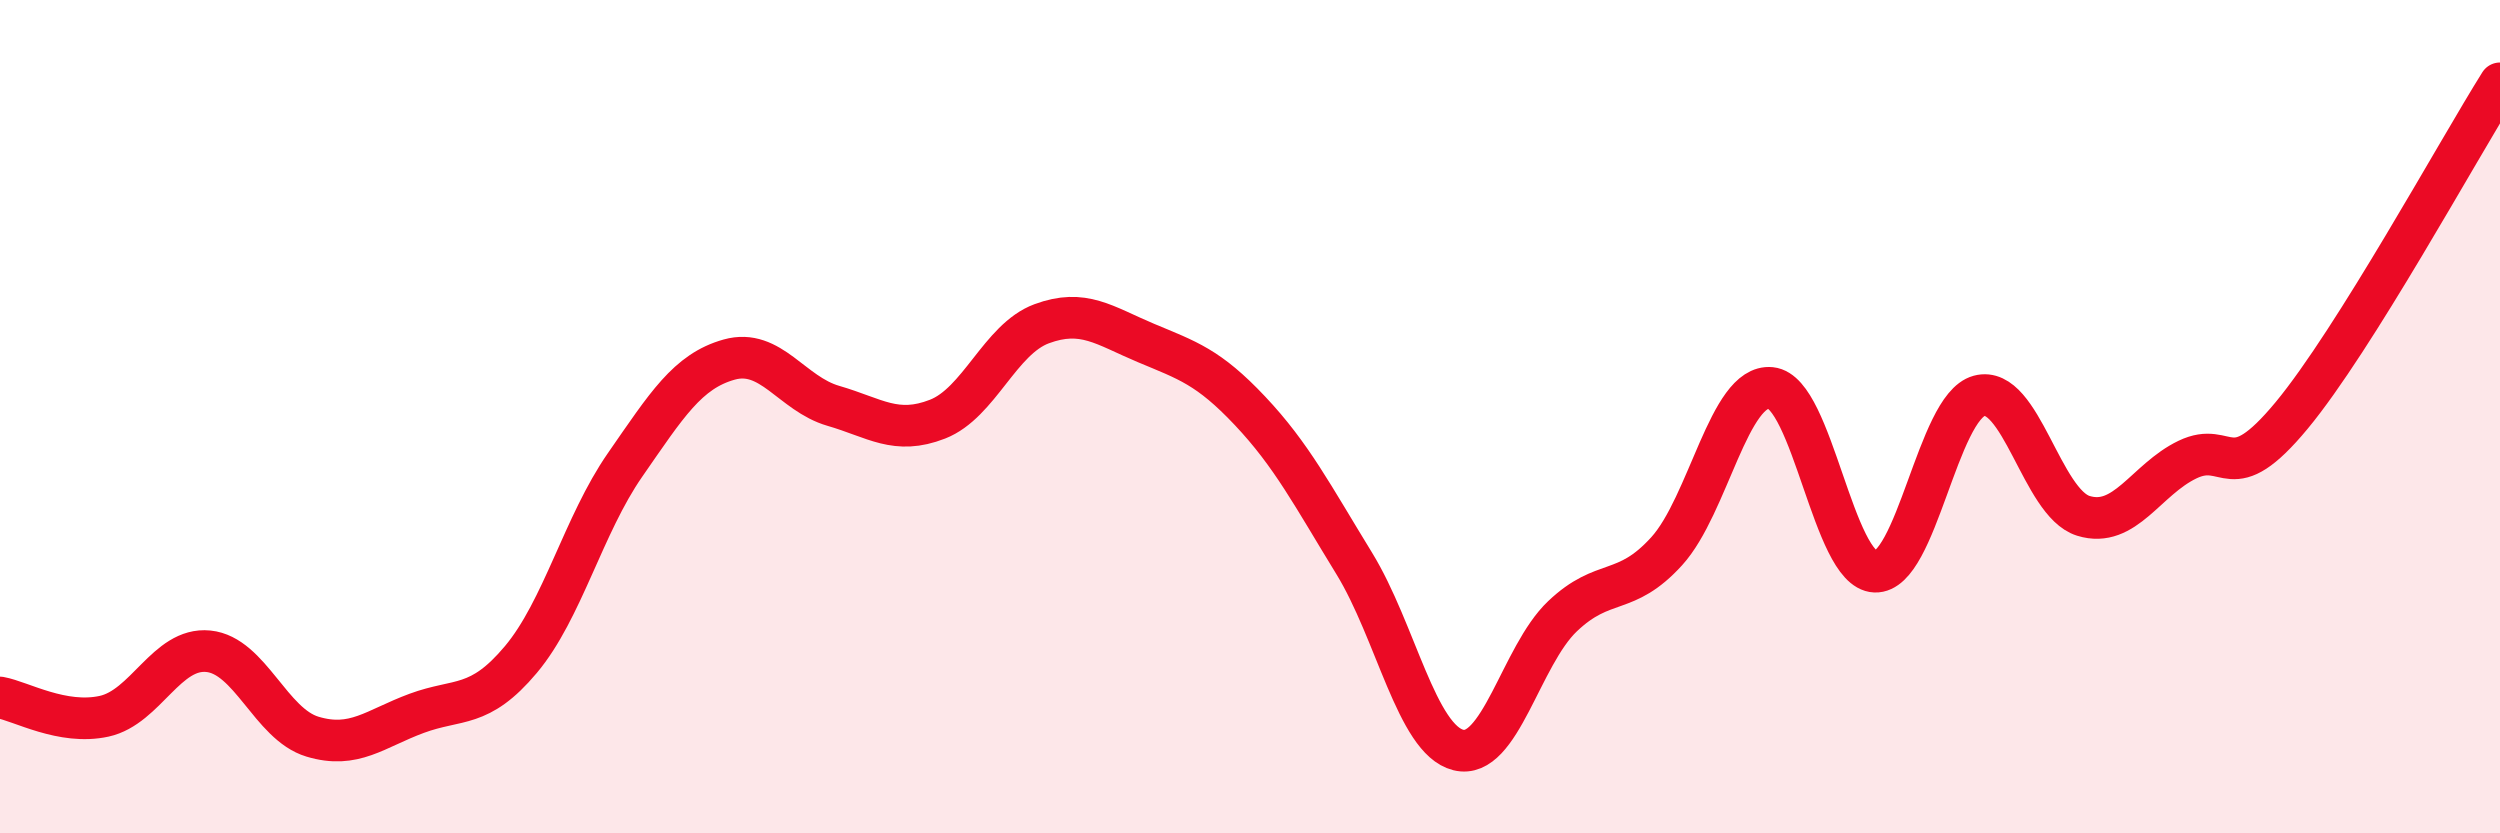
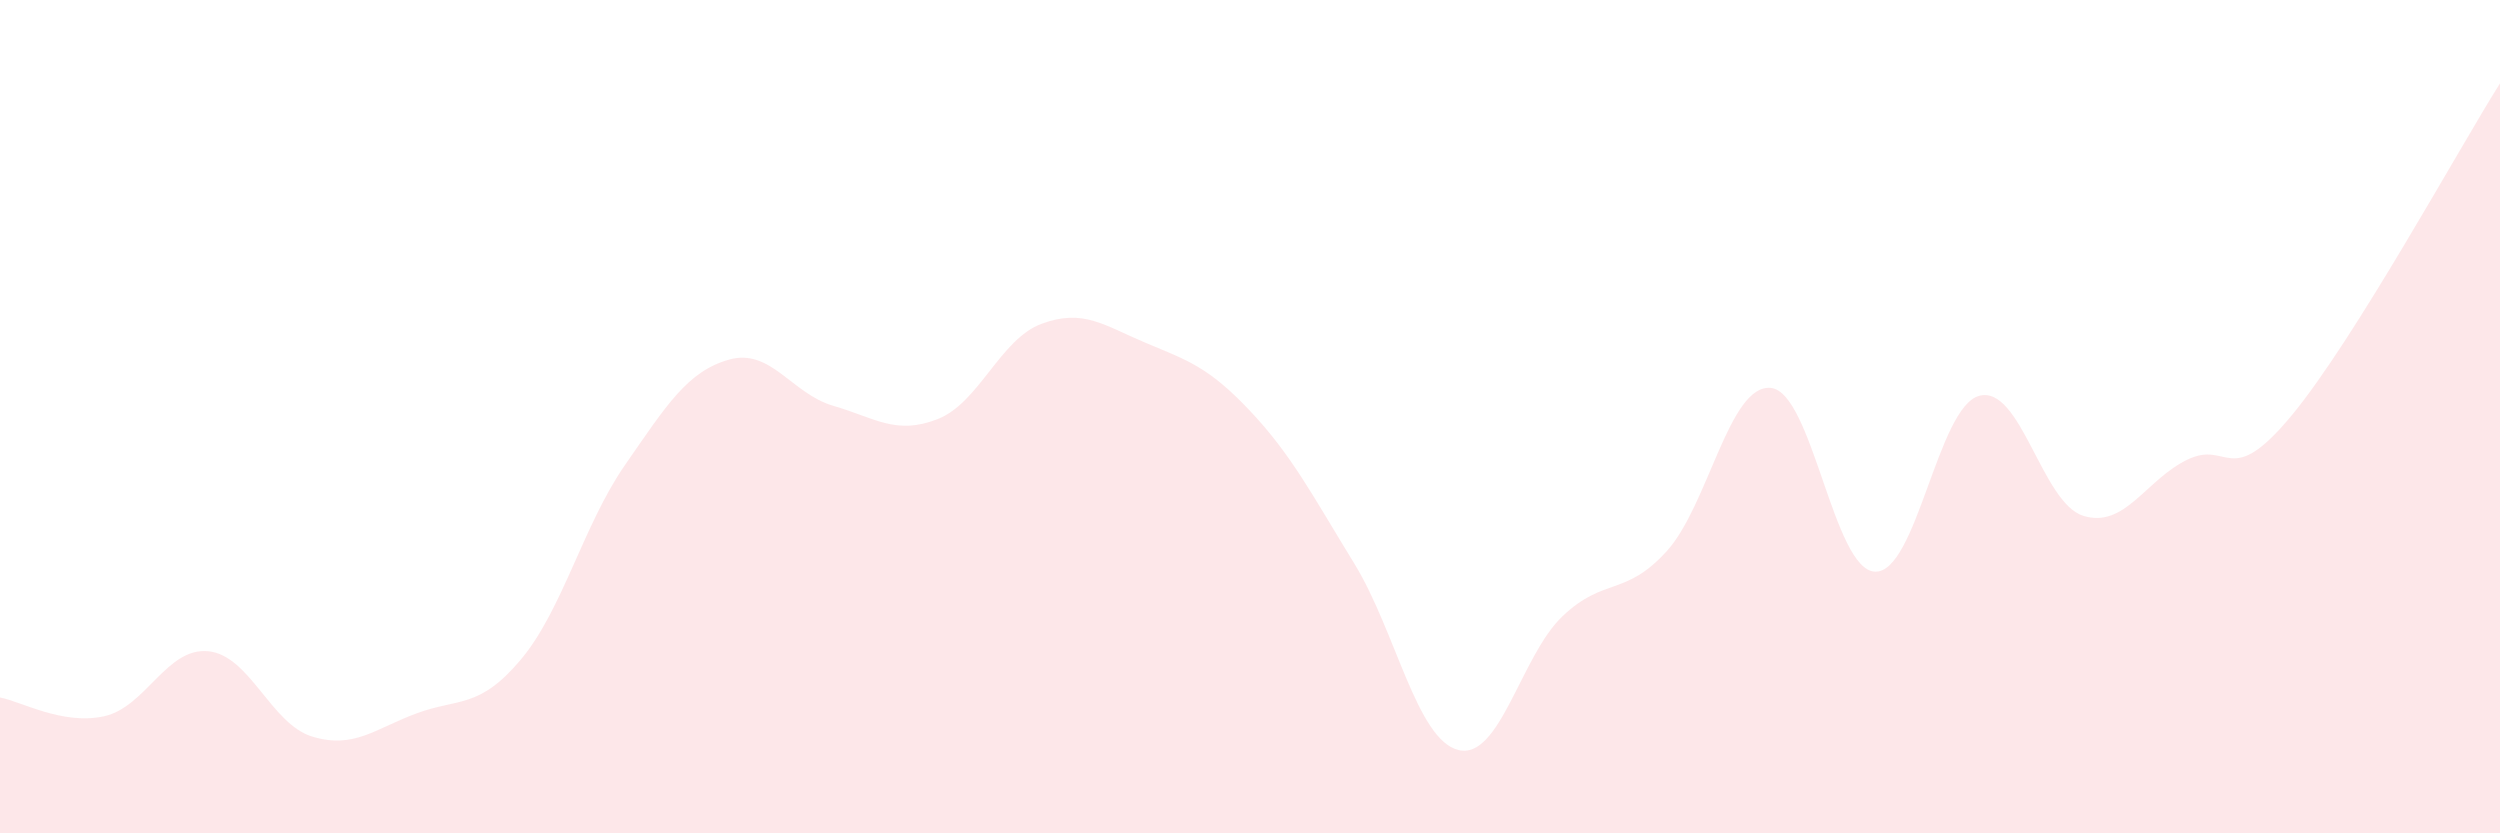
<svg xmlns="http://www.w3.org/2000/svg" width="60" height="20" viewBox="0 0 60 20">
  <path d="M 0,16.74 C 0.5,16.83 1.5,17.41 2.5,17.19 C 3.5,16.97 4,15.53 5,15.63 C 6,15.73 6.5,17.38 7.5,17.68 C 8.5,17.98 9,17.49 10,17.12 C 11,16.75 11.5,17.02 12.5,15.83 C 13.5,14.64 14,12.6 15,11.16 C 16,9.72 16.5,8.91 17.5,8.63 C 18.5,8.35 19,9.45 20,9.74 C 21,10.03 21.5,10.45 22.5,10.06 C 23.5,9.67 24,8.14 25,7.77 C 26,7.4 26.5,7.81 27.5,8.23 C 28.5,8.65 29,8.8 30,9.86 C 31,10.92 31.5,11.89 32.5,13.52 C 33.5,15.15 34,17.75 35,18 C 36,18.25 36.5,15.74 37.5,14.79 C 38.5,13.84 39,14.33 40,13.23 C 41,12.13 41.5,9.21 42.5,9.31 C 43.5,9.41 44,13.68 45,13.72 C 46,13.76 46.5,9.77 47.5,9.5 C 48.5,9.23 49,12.07 50,12.38 C 51,12.69 51.5,11.51 52.5,11.03 C 53.5,10.55 53.5,11.78 55,9.97 C 56.5,8.16 59,3.59 60,2L60 20L0 20Z" fill="#EB0A25" opacity="0.1" stroke-linecap="round" stroke-linejoin="round" />
-   <path d="M 0,16.74 C 0.5,16.83 1.5,17.41 2.5,17.19 C 3.5,16.97 4,15.53 5,15.63 C 6,15.73 6.5,17.38 7.5,17.68 C 8.5,17.98 9,17.49 10,17.12 C 11,16.75 11.5,17.02 12.5,15.83 C 13.5,14.64 14,12.6 15,11.16 C 16,9.72 16.5,8.91 17.5,8.63 C 18.5,8.35 19,9.45 20,9.74 C 21,10.03 21.5,10.45 22.5,10.06 C 23.5,9.67 24,8.14 25,7.77 C 26,7.4 26.5,7.81 27.5,8.23 C 28.5,8.65 29,8.8 30,9.86 C 31,10.92 31.5,11.89 32.5,13.52 C 33.5,15.15 34,17.75 35,18 C 36,18.25 36.5,15.74 37.5,14.79 C 38.5,13.84 39,14.33 40,13.23 C 41,12.13 41.5,9.21 42.5,9.31 C 43.5,9.41 44,13.68 45,13.72 C 46,13.76 46.5,9.77 47.5,9.5 C 48.5,9.23 49,12.07 50,12.38 C 51,12.69 51.5,11.51 52.5,11.03 C 53.5,10.55 53.5,11.78 55,9.97 C 56.5,8.16 59,3.59 60,2" stroke="#EB0A25" stroke-width="1" fill="none" stroke-linecap="round" stroke-linejoin="round" />
</svg>